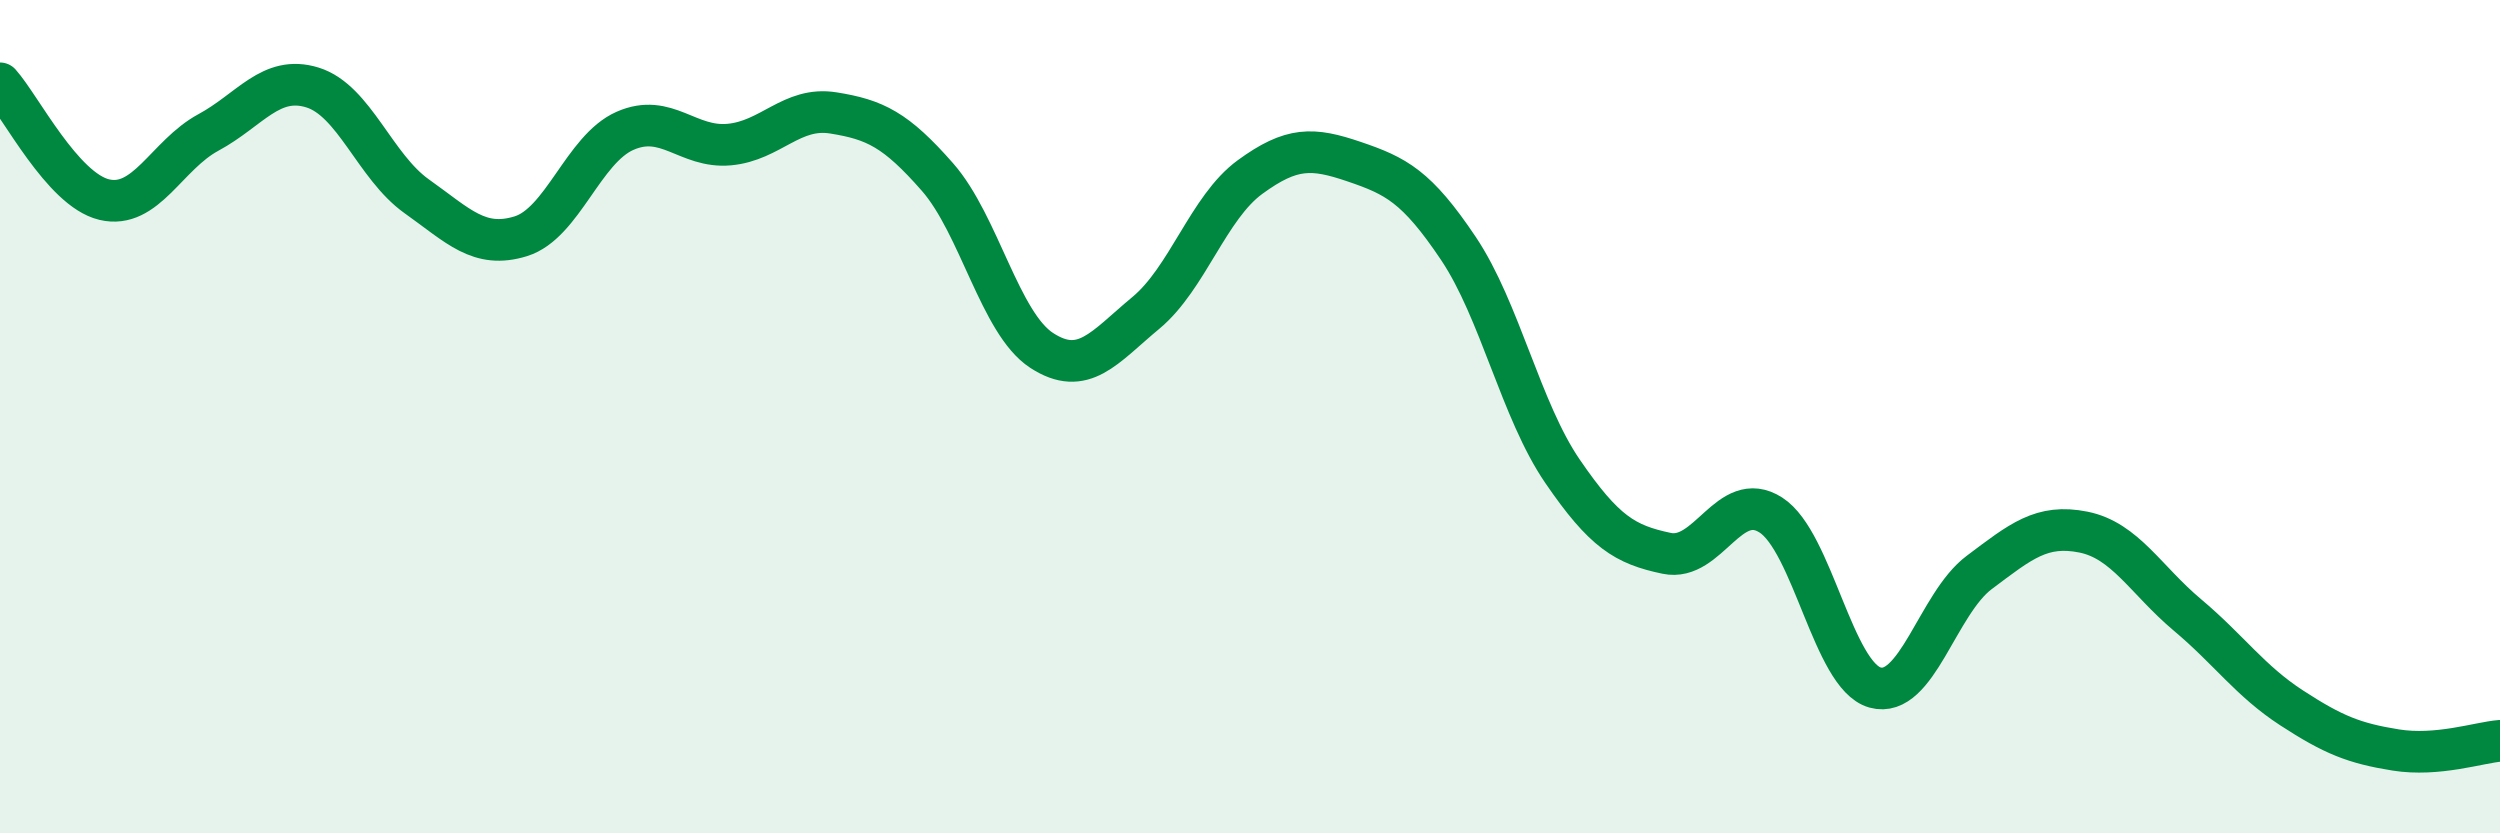
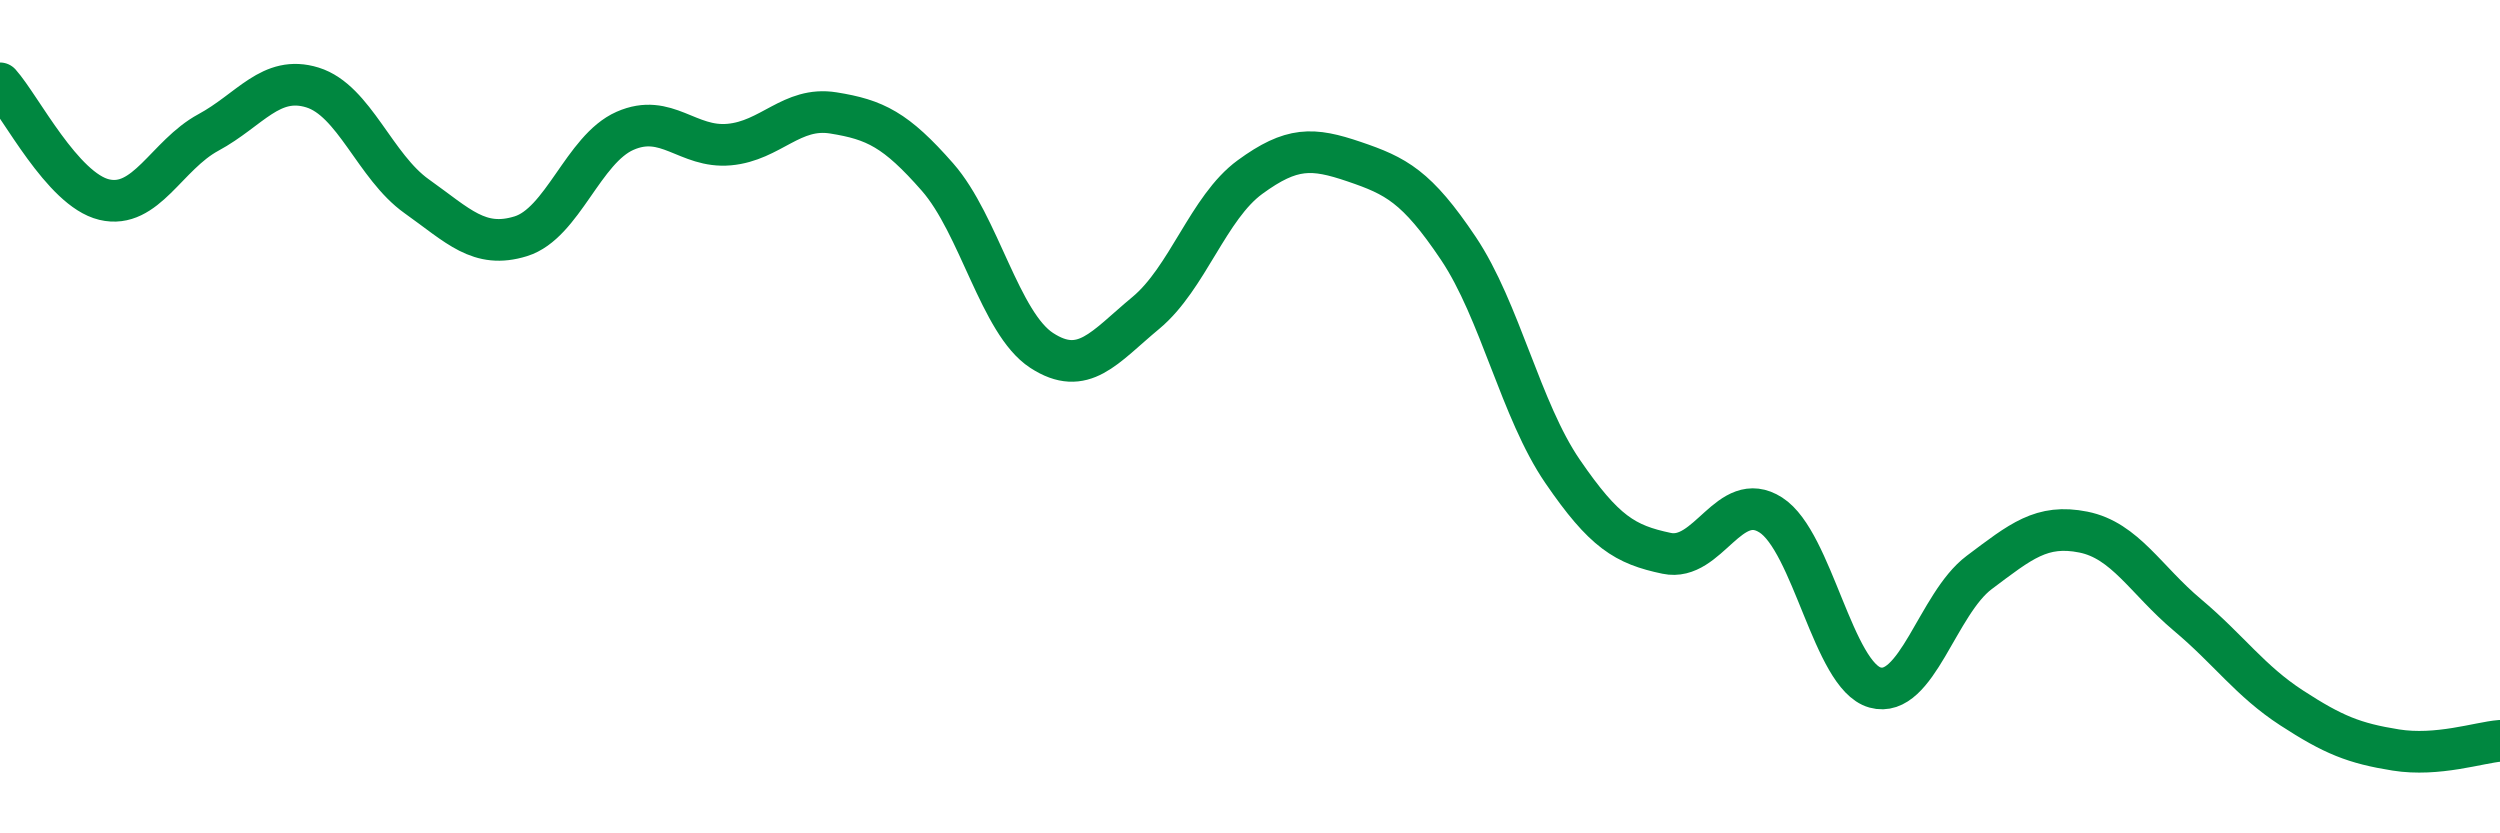
<svg xmlns="http://www.w3.org/2000/svg" width="60" height="20" viewBox="0 0 60 20">
-   <path d="M 0,2 C 0.5,2.56 1.5,4.55 2.5,4.79 C 3.5,5.03 4,3.72 5,3.18 C 6,2.64 6.5,1.79 7.5,2.1 C 8.5,2.41 9,4 10,4.71 C 11,5.42 11.5,5.98 12.5,5.67 C 13.5,5.36 14,3.58 15,3.14 C 16,2.7 16.5,3.56 17.5,3.47 C 18.5,3.38 19,2.55 20,2.71 C 21,2.87 21.5,3.11 22.5,4.25 C 23.5,5.39 24,7.76 25,8.41 C 26,9.06 26.5,8.34 27.5,7.51 C 28.5,6.68 29,4.98 30,4.25 C 31,3.52 31.5,3.54 32.5,3.88 C 33.5,4.22 34,4.47 35,5.96 C 36,7.45 36.5,9.85 37.5,11.31 C 38.5,12.77 39,13.07 40,13.28 C 41,13.49 41.5,11.72 42.5,12.36 C 43.5,13 44,16.22 45,16.5 C 46,16.78 46.5,14.49 47.5,13.74 C 48.5,12.99 49,12.57 50,12.77 C 51,12.97 51.5,13.92 52.5,14.76 C 53.5,15.6 54,16.34 55,16.99 C 56,17.64 56.5,17.84 57.5,18 C 58.5,18.16 59.5,17.82 60,17.78L60 20L0 20Z" fill="#008740" opacity="0.1" stroke-linecap="round" stroke-linejoin="round" />
  <path d="M 0,2 C 0.5,2.56 1.5,4.55 2.5,4.79 C 3.5,5.03 4,3.72 5,3.18 C 6,2.64 6.5,1.79 7.5,2.1 C 8.5,2.41 9,4 10,4.71 C 11,5.42 11.5,5.98 12.5,5.67 C 13.5,5.36 14,3.58 15,3.14 C 16,2.7 16.5,3.56 17.5,3.47 C 18.5,3.38 19,2.55 20,2.71 C 21,2.87 21.5,3.11 22.5,4.25 C 23.5,5.39 24,7.76 25,8.41 C 26,9.06 26.5,8.34 27.5,7.51 C 28.5,6.68 29,4.98 30,4.25 C 31,3.52 31.5,3.54 32.5,3.88 C 33.5,4.22 34,4.47 35,5.96 C 36,7.45 36.5,9.85 37.5,11.31 C 38.5,12.77 39,13.07 40,13.28 C 41,13.49 41.5,11.72 42.5,12.36 C 43.5,13 44,16.22 45,16.5 C 46,16.78 46.5,14.49 47.5,13.74 C 48.5,12.99 49,12.57 50,12.77 C 51,12.97 51.5,13.92 52.5,14.76 C 53.5,15.6 54,16.34 55,16.99 C 56,17.64 56.5,17.84 57.5,18 C 58.5,18.16 59.5,17.82 60,17.78" stroke="#008740" stroke-width="1" fill="none" stroke-linecap="round" stroke-linejoin="round" />
</svg>